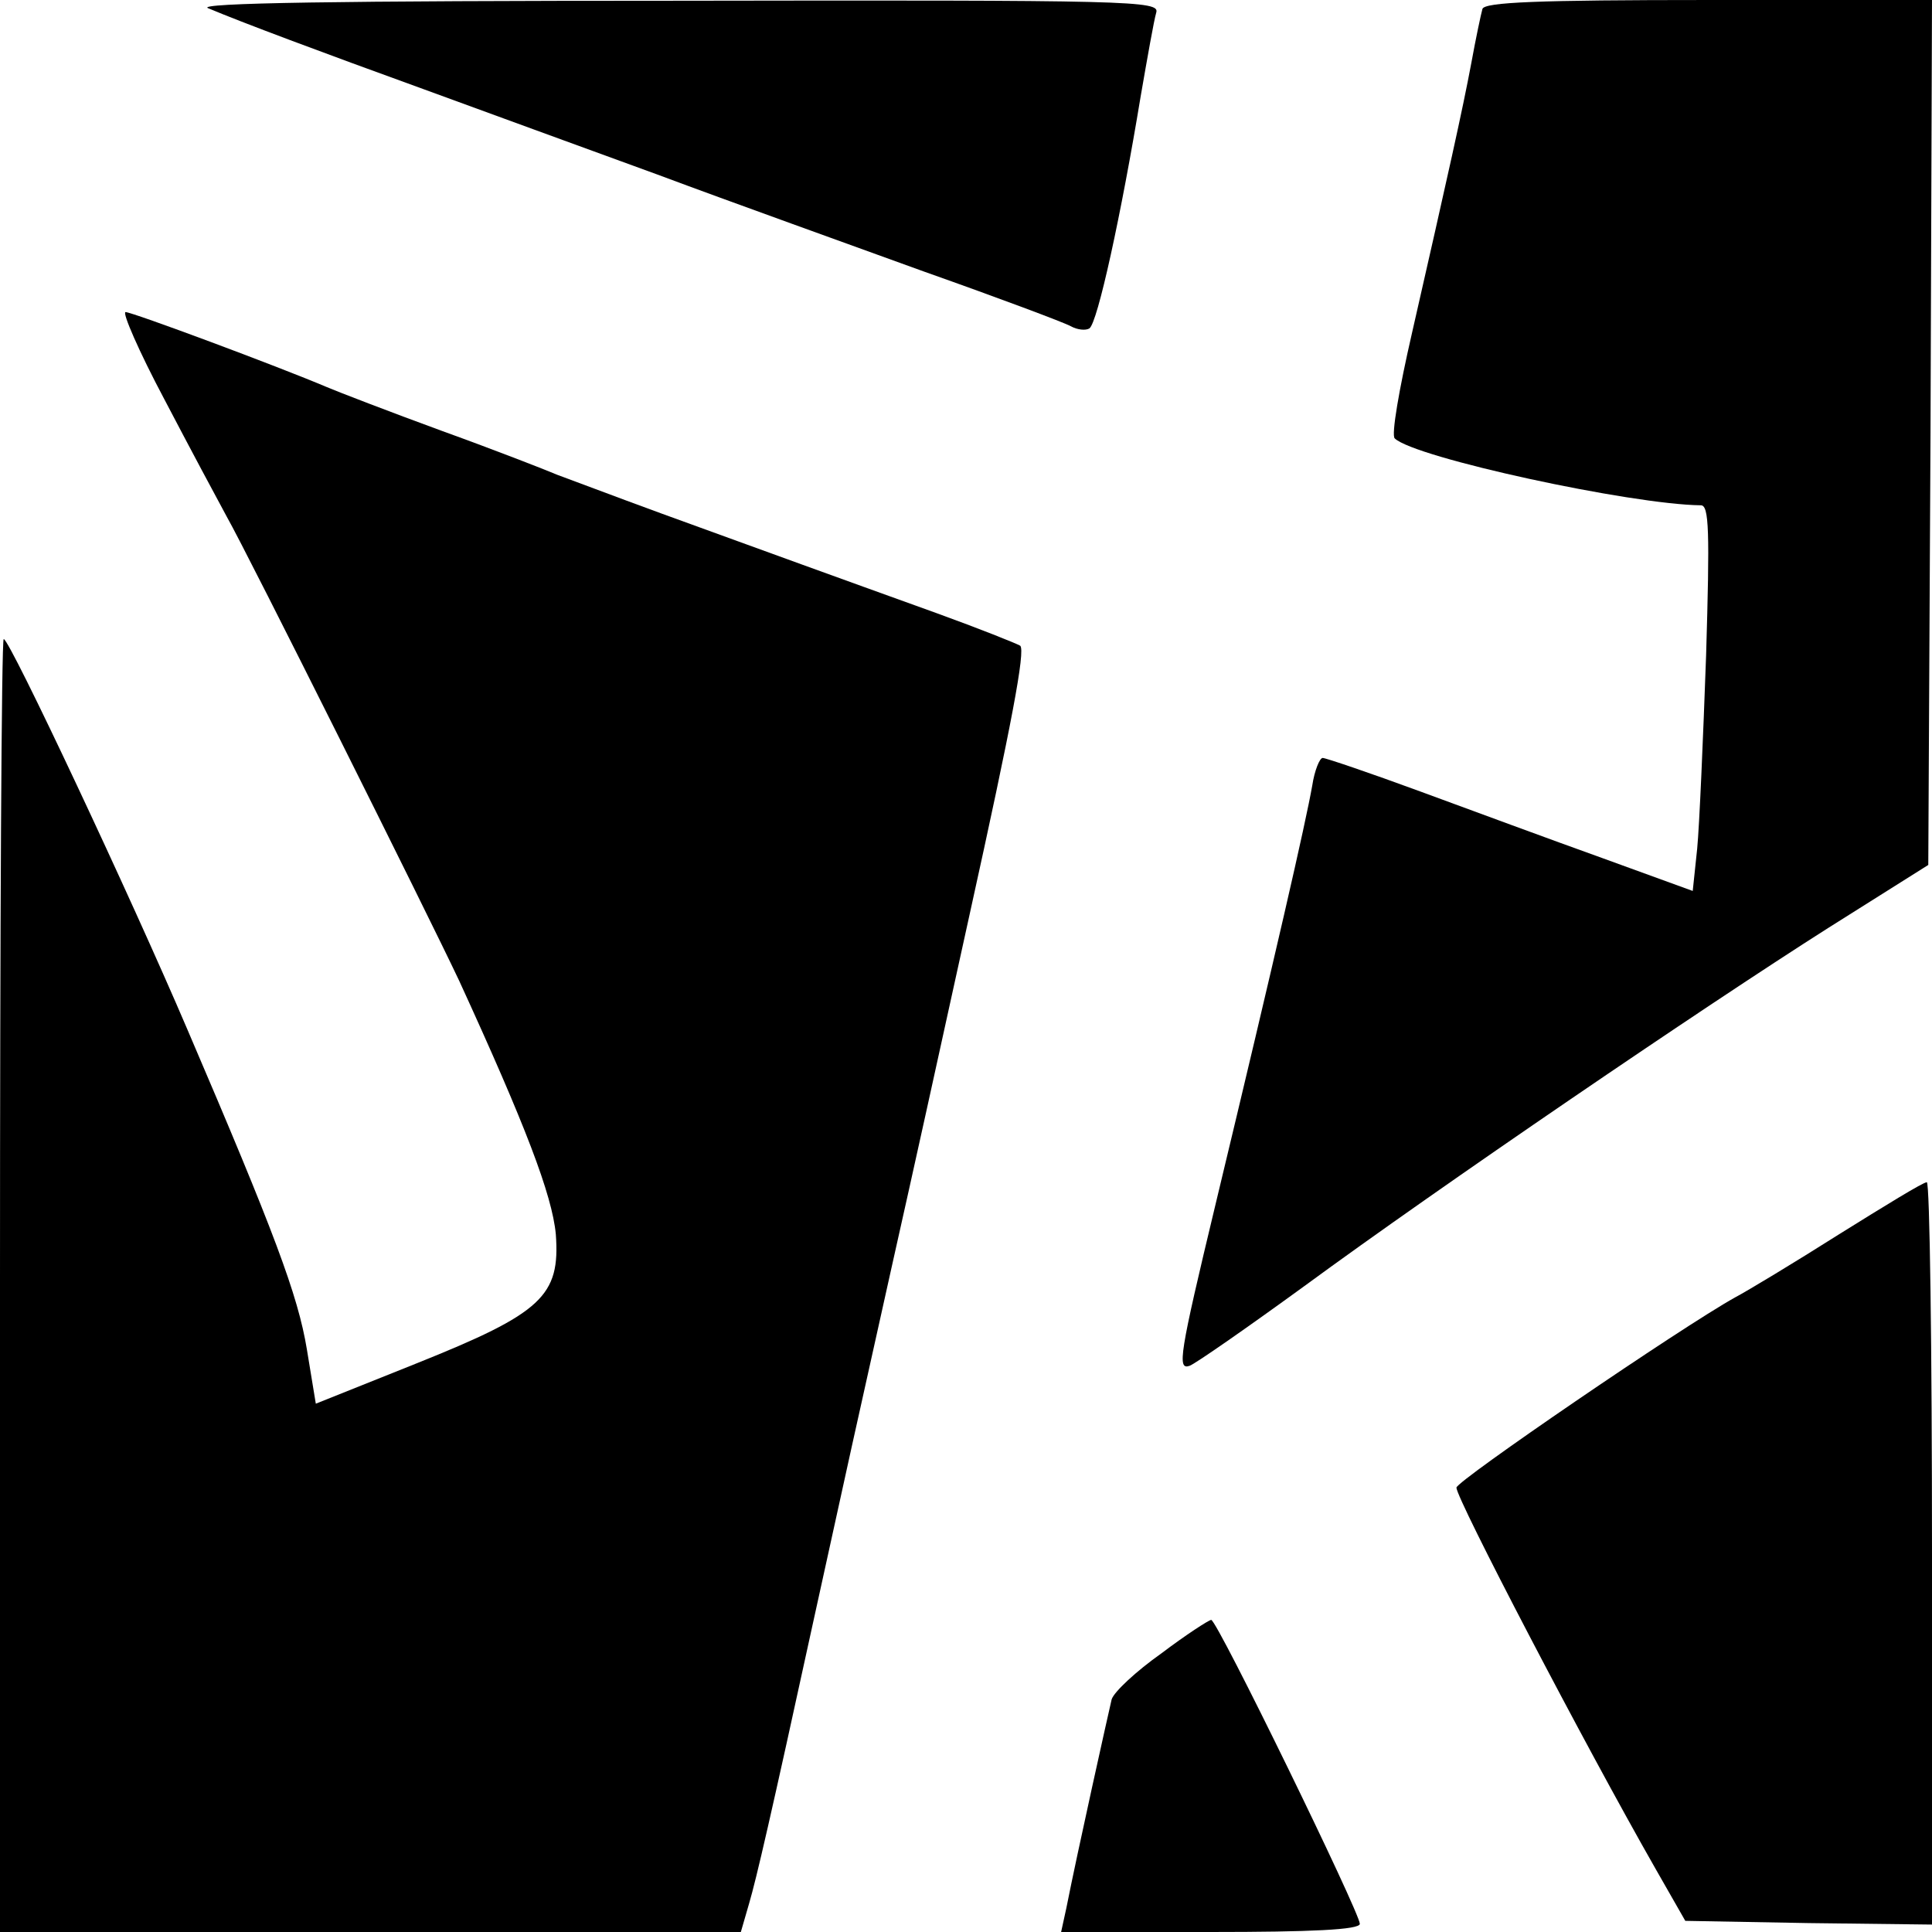
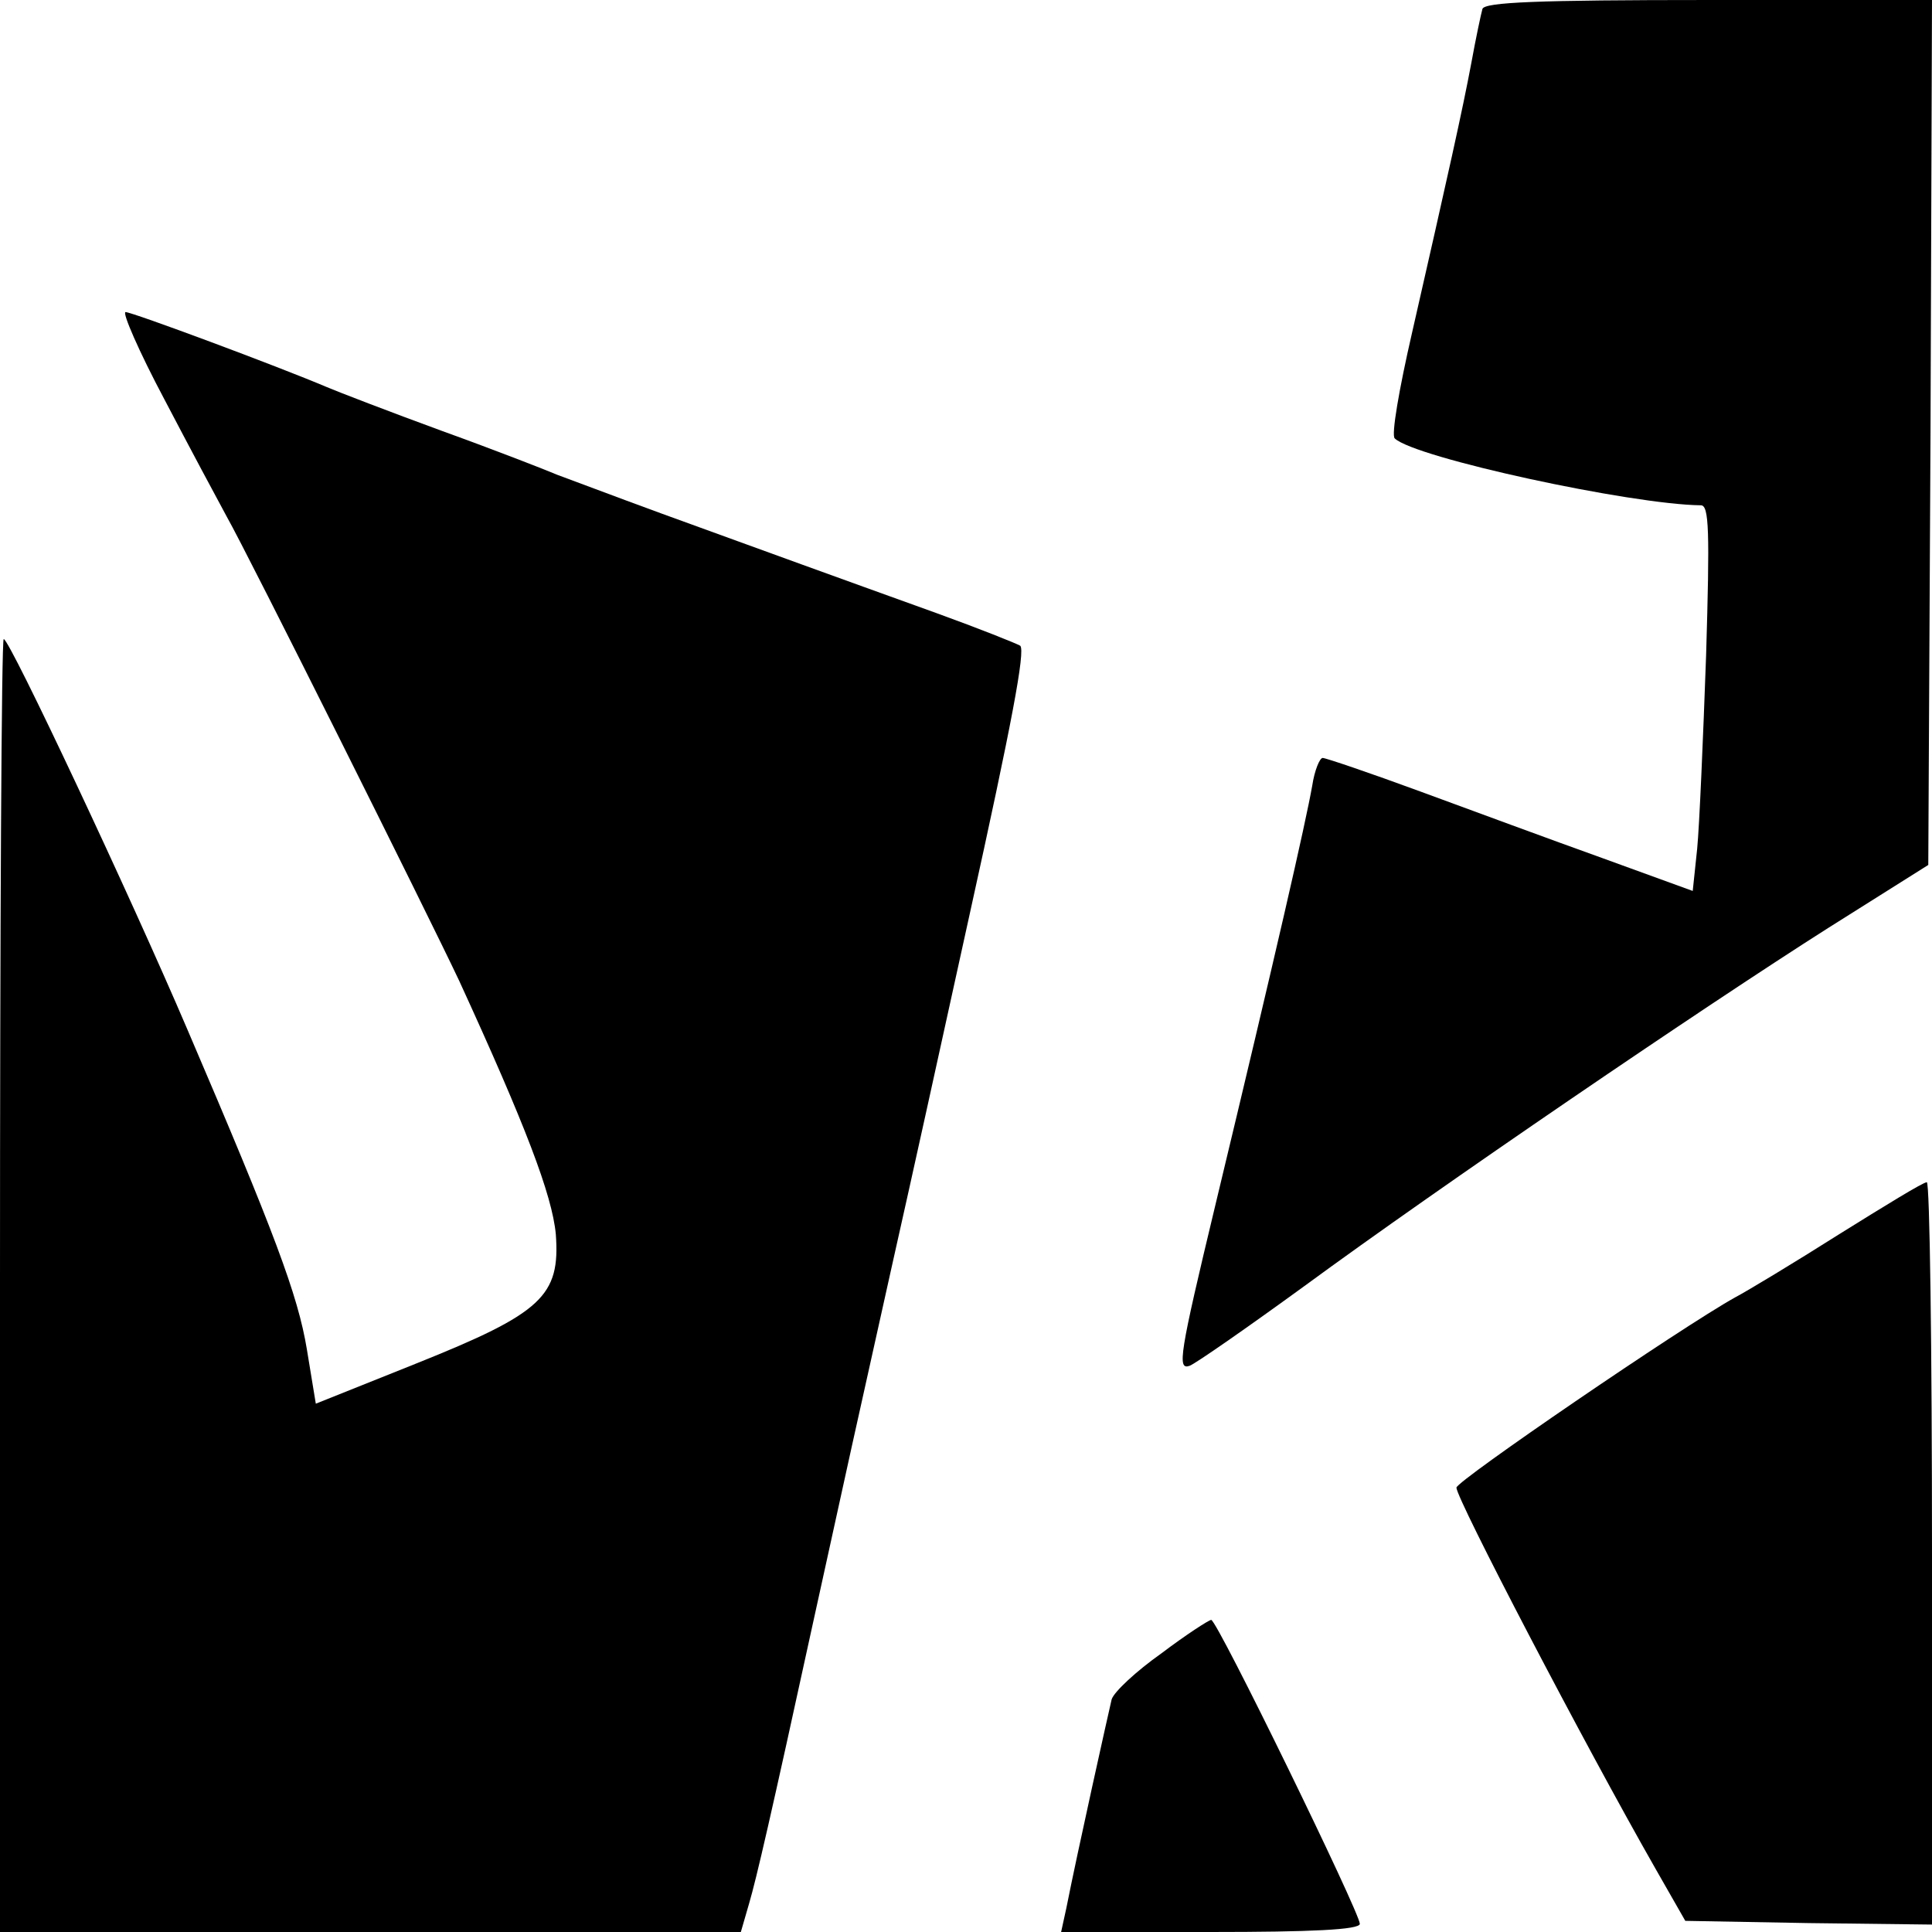
<svg xmlns="http://www.w3.org/2000/svg" version="1.0" width="260pt" height="260pt" viewBox="0 0 260 260" preserveAspectRatio="xMidYMid meet">
  <g transform="translate(0,260) scale(0.1,-0.1)" fill="#000000" stroke="none">
-     <path d="M280 2589 c45 -19 152 -59 290 -109 74 -27 216 -79 315 -115 99 -37 261 -95 360 -131 99 -35 187 -68 196 -73 9 -5 20 -6 25 -3 11 7 43 154 69 312 9 52 18 103 21 113 5 16 -30 17 -648 16 -454 0 -645 -3 -628 -10z" />
    <path d="M1995 2588 c-2 -7 -9 -40 -15 -73 -12 -64 -31 -149 -80 -364 -17 -74 -28 -137 -23 -141 27 -26 318 -89 412 -90 11 0 12 -34 7 -202 -4 -112 -9 -229 -12 -260 l-6 -57 -121 44 c-67 24 -178 65 -246 90 -68 25 -127 45 -131 45 -4 0 -11 -17 -14 -37 -9 -51 -49 -226 -130 -563 -49 -204 -52 -224 -35 -218 8 3 77 51 154 107 184 135 535 374 705 482 l135 85 3 582 2 582 -300 0 c-232 0 -302 -3 -305 -12z" />
    <path d="M221 2063 c34 -65 72 -136 84 -158 29 -51 273 -540 313 -625 89 -194 125 -288 130 -341 6 -83 -18 -106 -188 -174 l-135 -54 -12 73 c-12 73 -44 158 -161 431 -76 178 -239 525 -247 525 -3 0 -5 -391 -5 -870 l0 -870 498 0 499 0 11 38 c10 34 29 116 87 382 33 151 69 314 105 475 31 138 60 270 105 475 57 258 75 354 68 361 -5 3 -55 23 -113 44 -58 21 -139 50 -180 65 -41 15 -127 46 -190 69 -63 23 -126 47 -140 52 -14 6 -83 33 -155 59 -71 26 -141 53 -155 59 -66 28 -262 101 -271 101 -5 0 18 -53 52 -117z" />
    <path d="M2475 939 c-60 -38 -123 -76 -140 -85 -72 -40 -375 -247 -375 -256 0 -15 171 -343 268 -513 l40 -70 166 -3 166 -2 0 500 c0 275 -3 500 -7 499 -5 0 -57 -32 -118 -70z" />
    <path d="M1563 375 c-34 -24 -64 -52 -67 -62 -4 -17 -46 -205 -61 -281 l-7 -32 201 0 c135 0 201 3 201 11 0 15 -192 409 -200 409 -3 0 -34 -20 -67 -45z" />
  </g>
</svg>